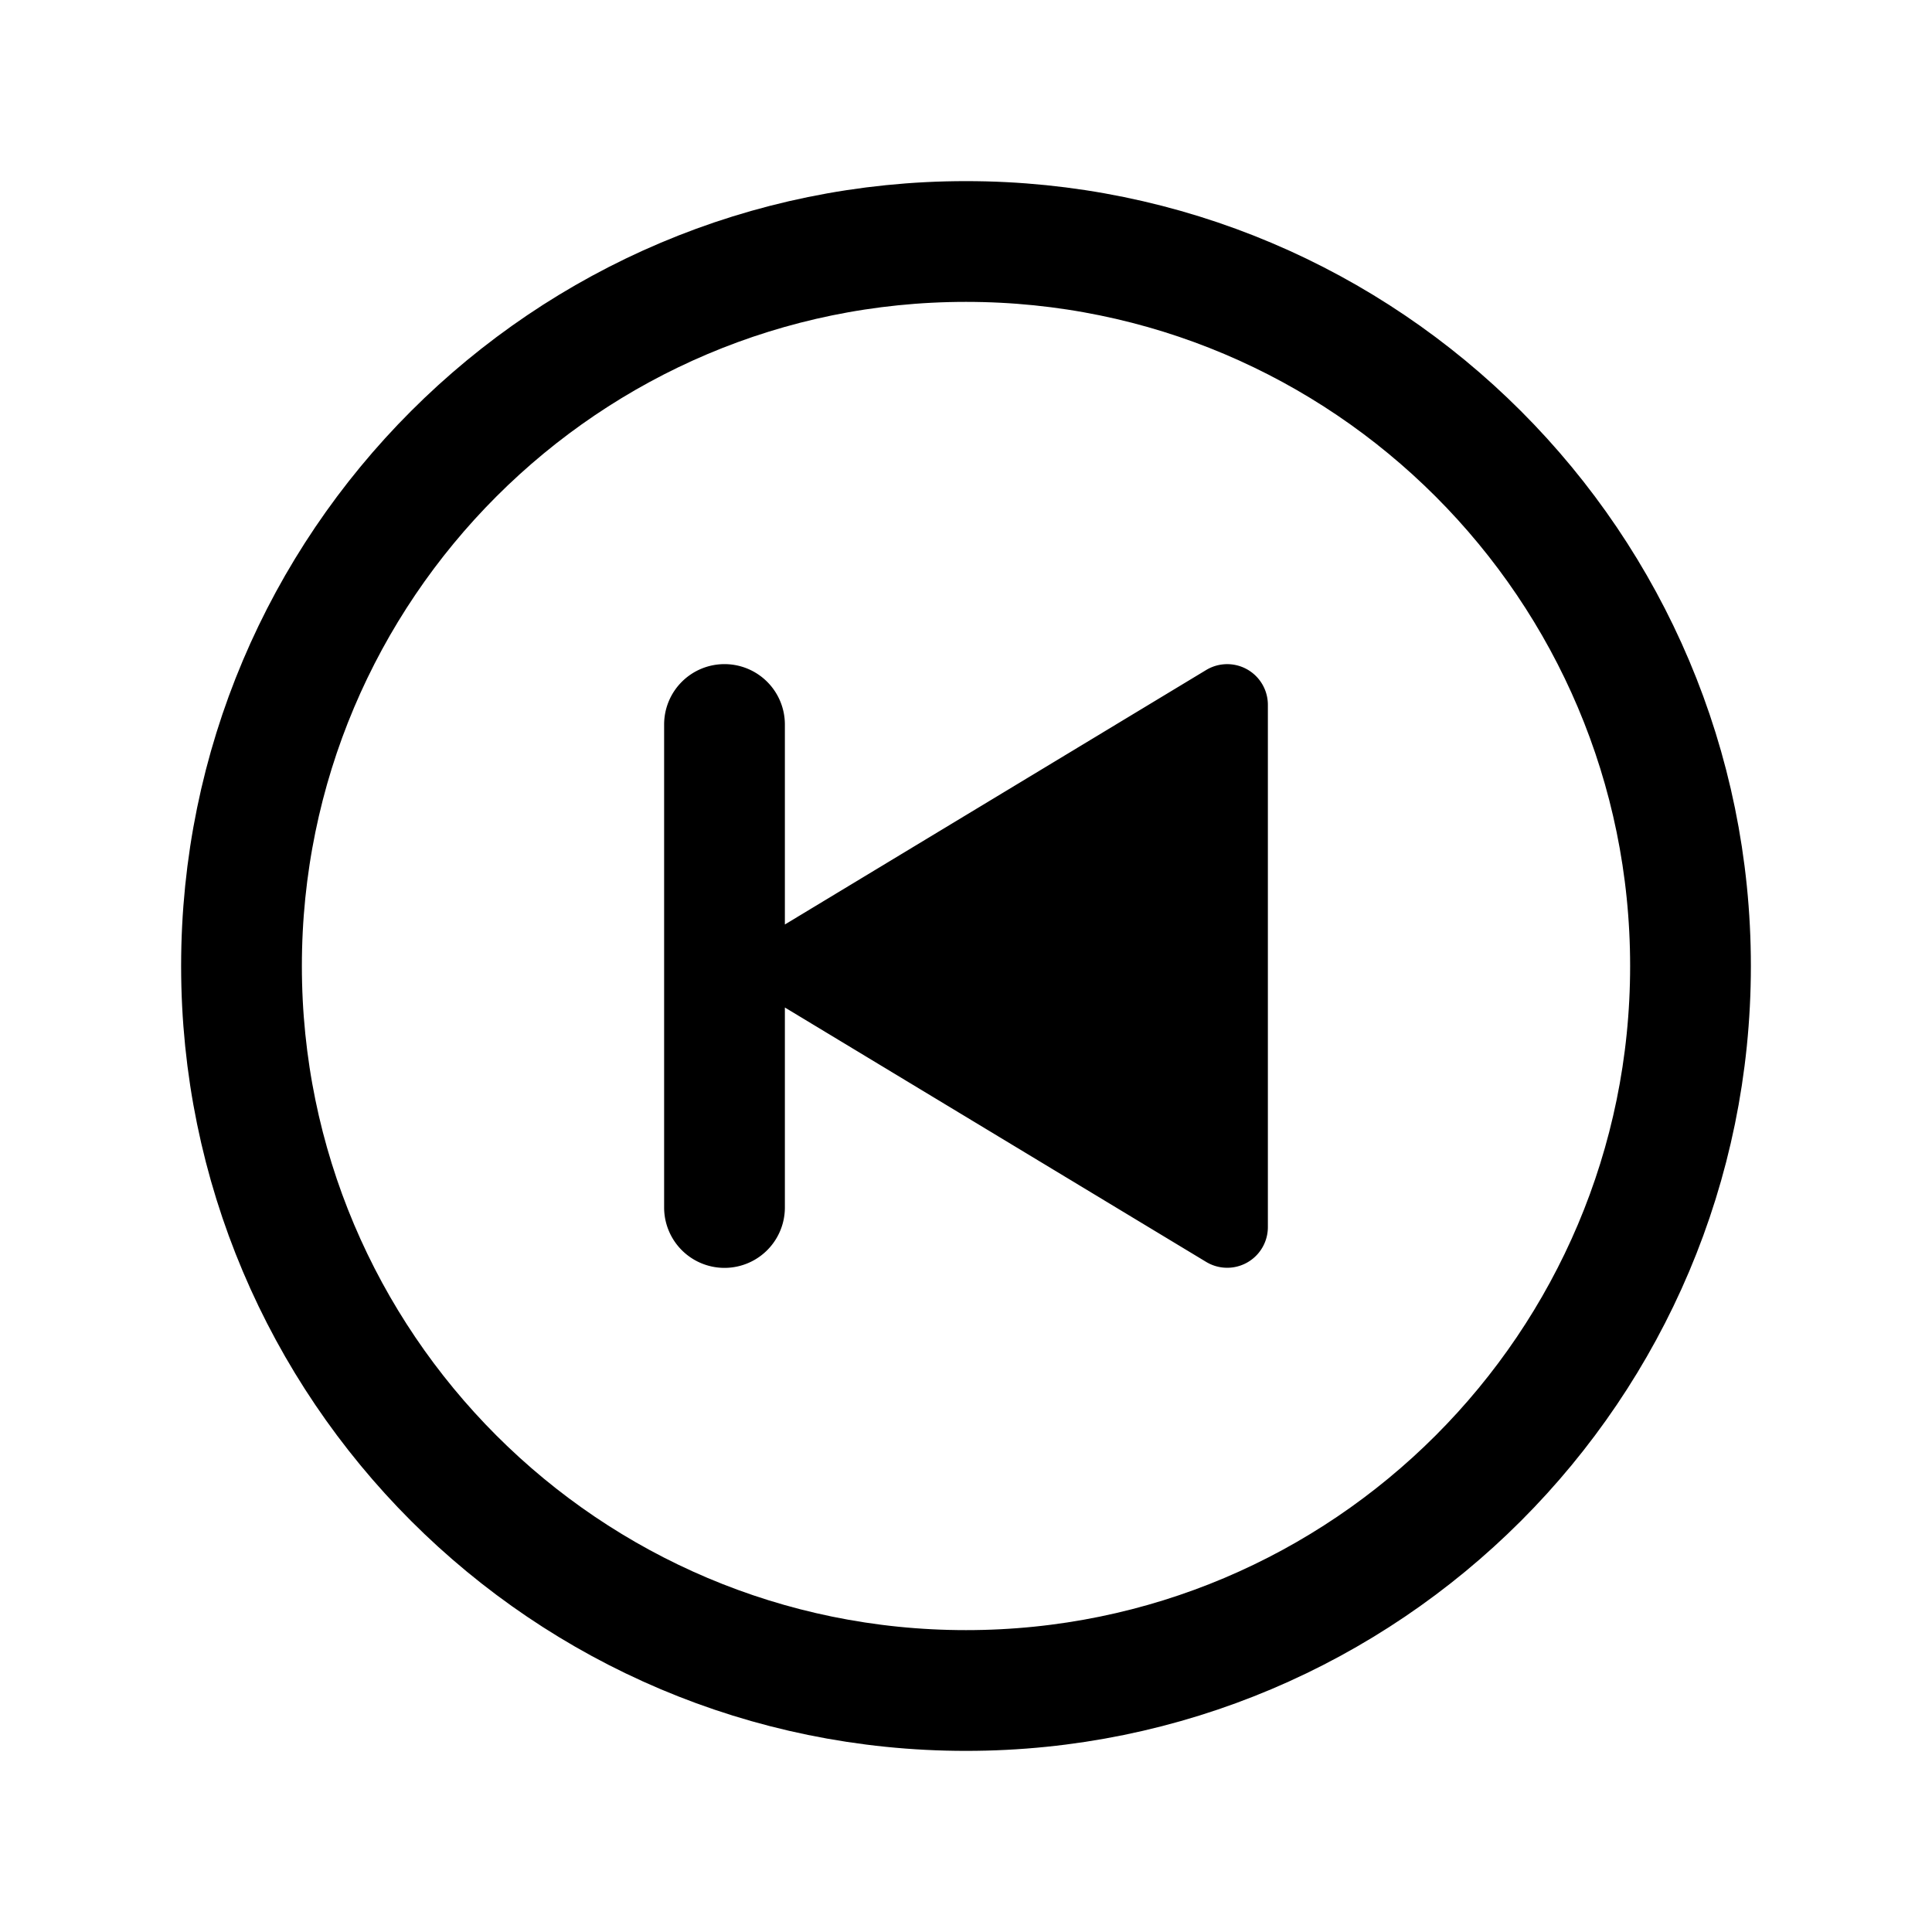
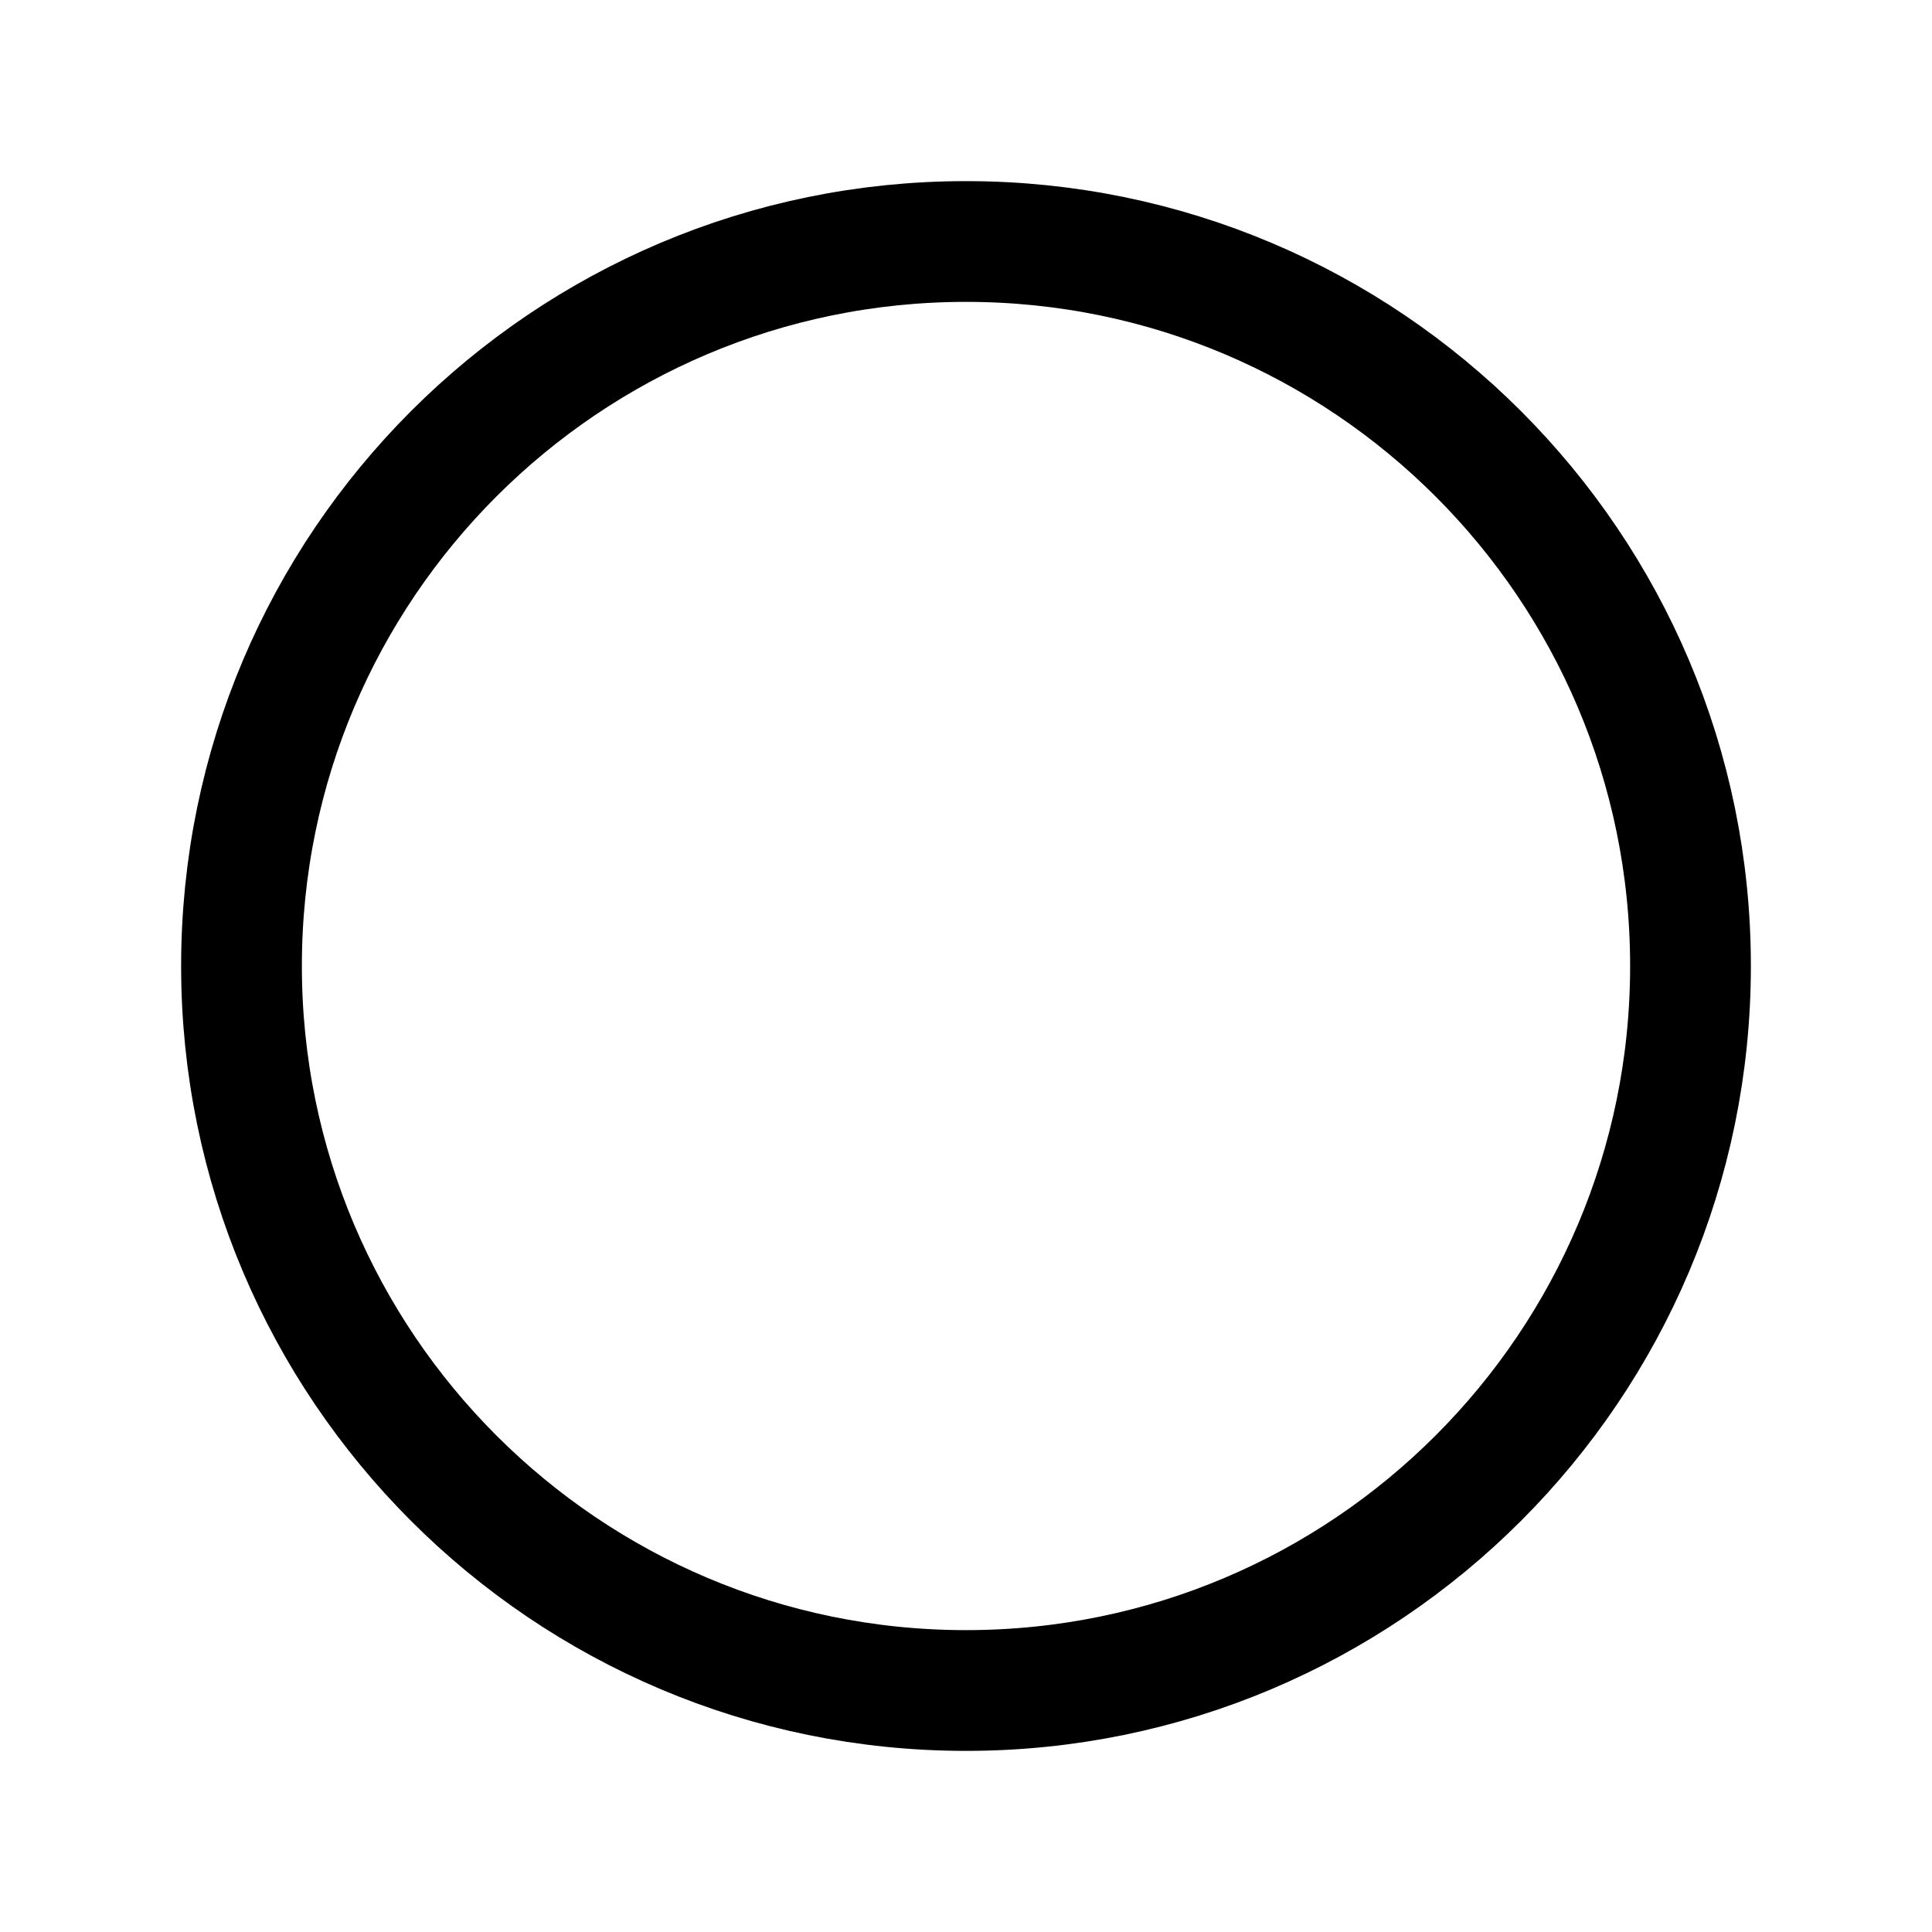
<svg xmlns="http://www.w3.org/2000/svg" class="ionicon" viewBox="0 0 512 512">
  <title>Play Skip Back Circle</title>
  <path d="M256 448c106 0 192-86 192-192S362 64 256 64 64 150 64 256s86 192 192 192z" fill="none" stroke="currentColor" stroke-miterlimit="10" stroke-width="32" />
-   <path d="M192 176a16 16 0 0116 16v53l111.68-67.46a10.78 10.78 0 0116.32 9.33v138.26a10.78 10.78 0 01-16.32 9.31L208 267v53a16 16 0 01-32 0V192a16 16 0 0116-16z" />
</svg>